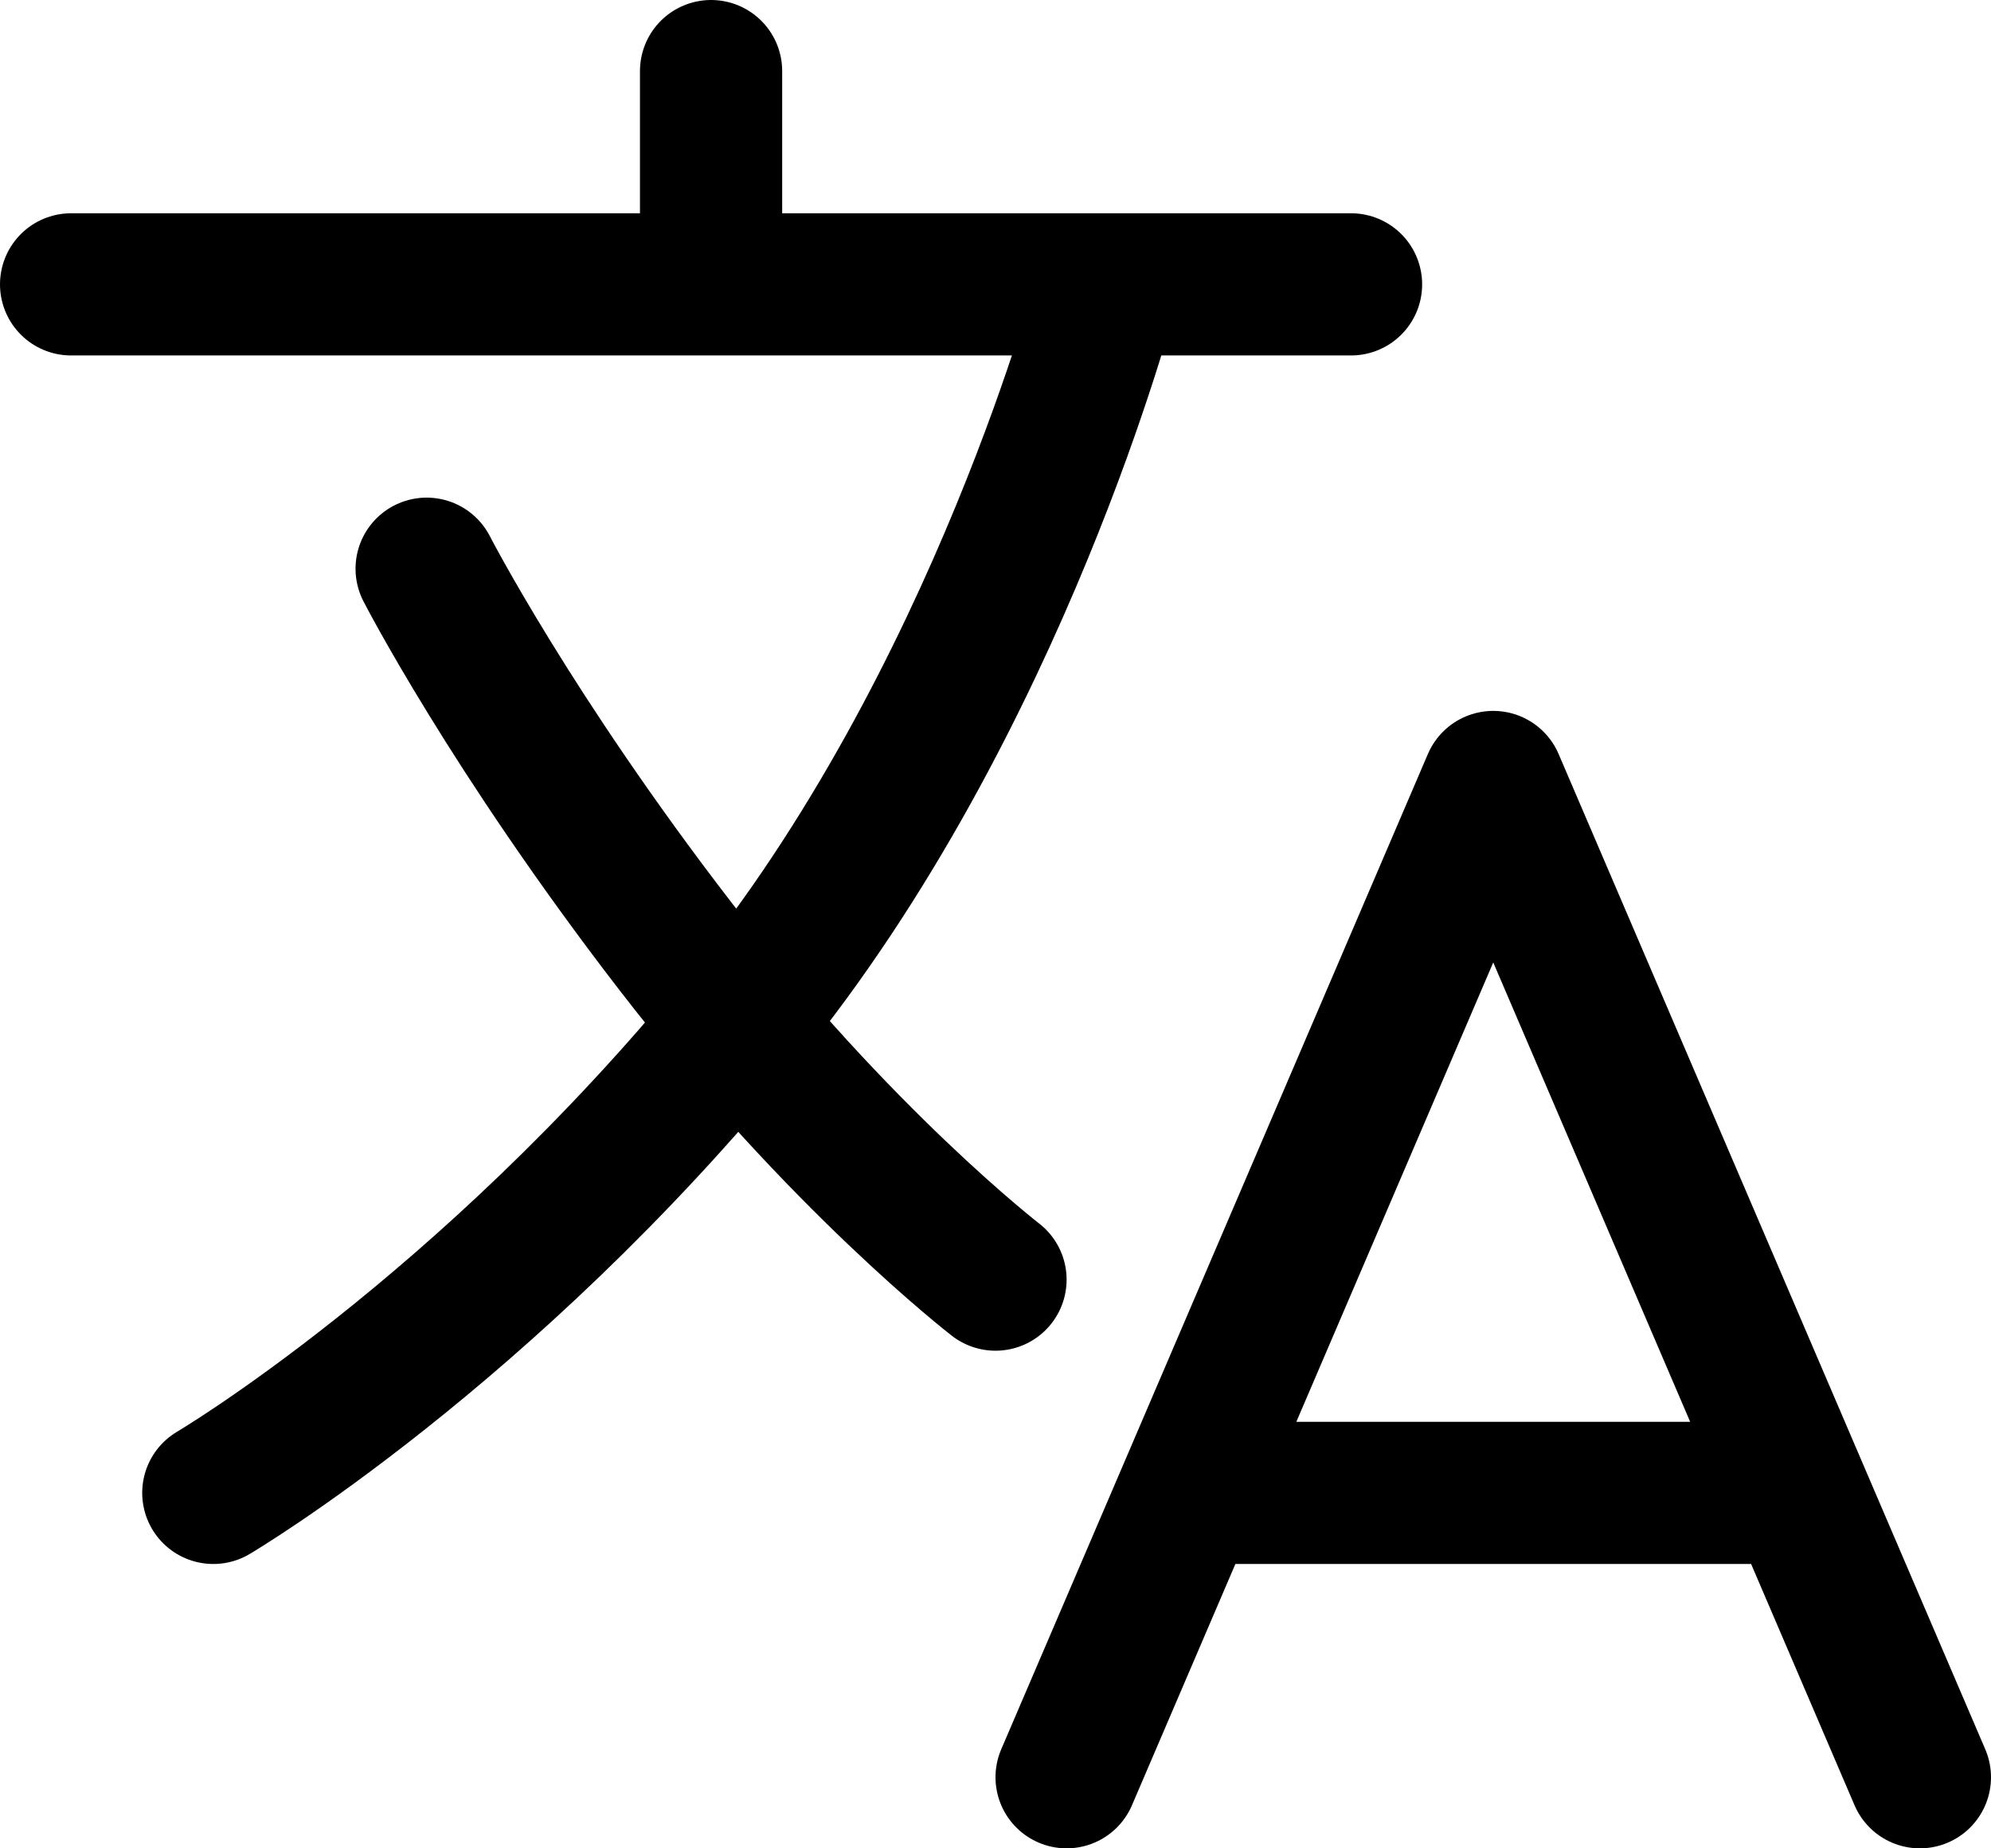
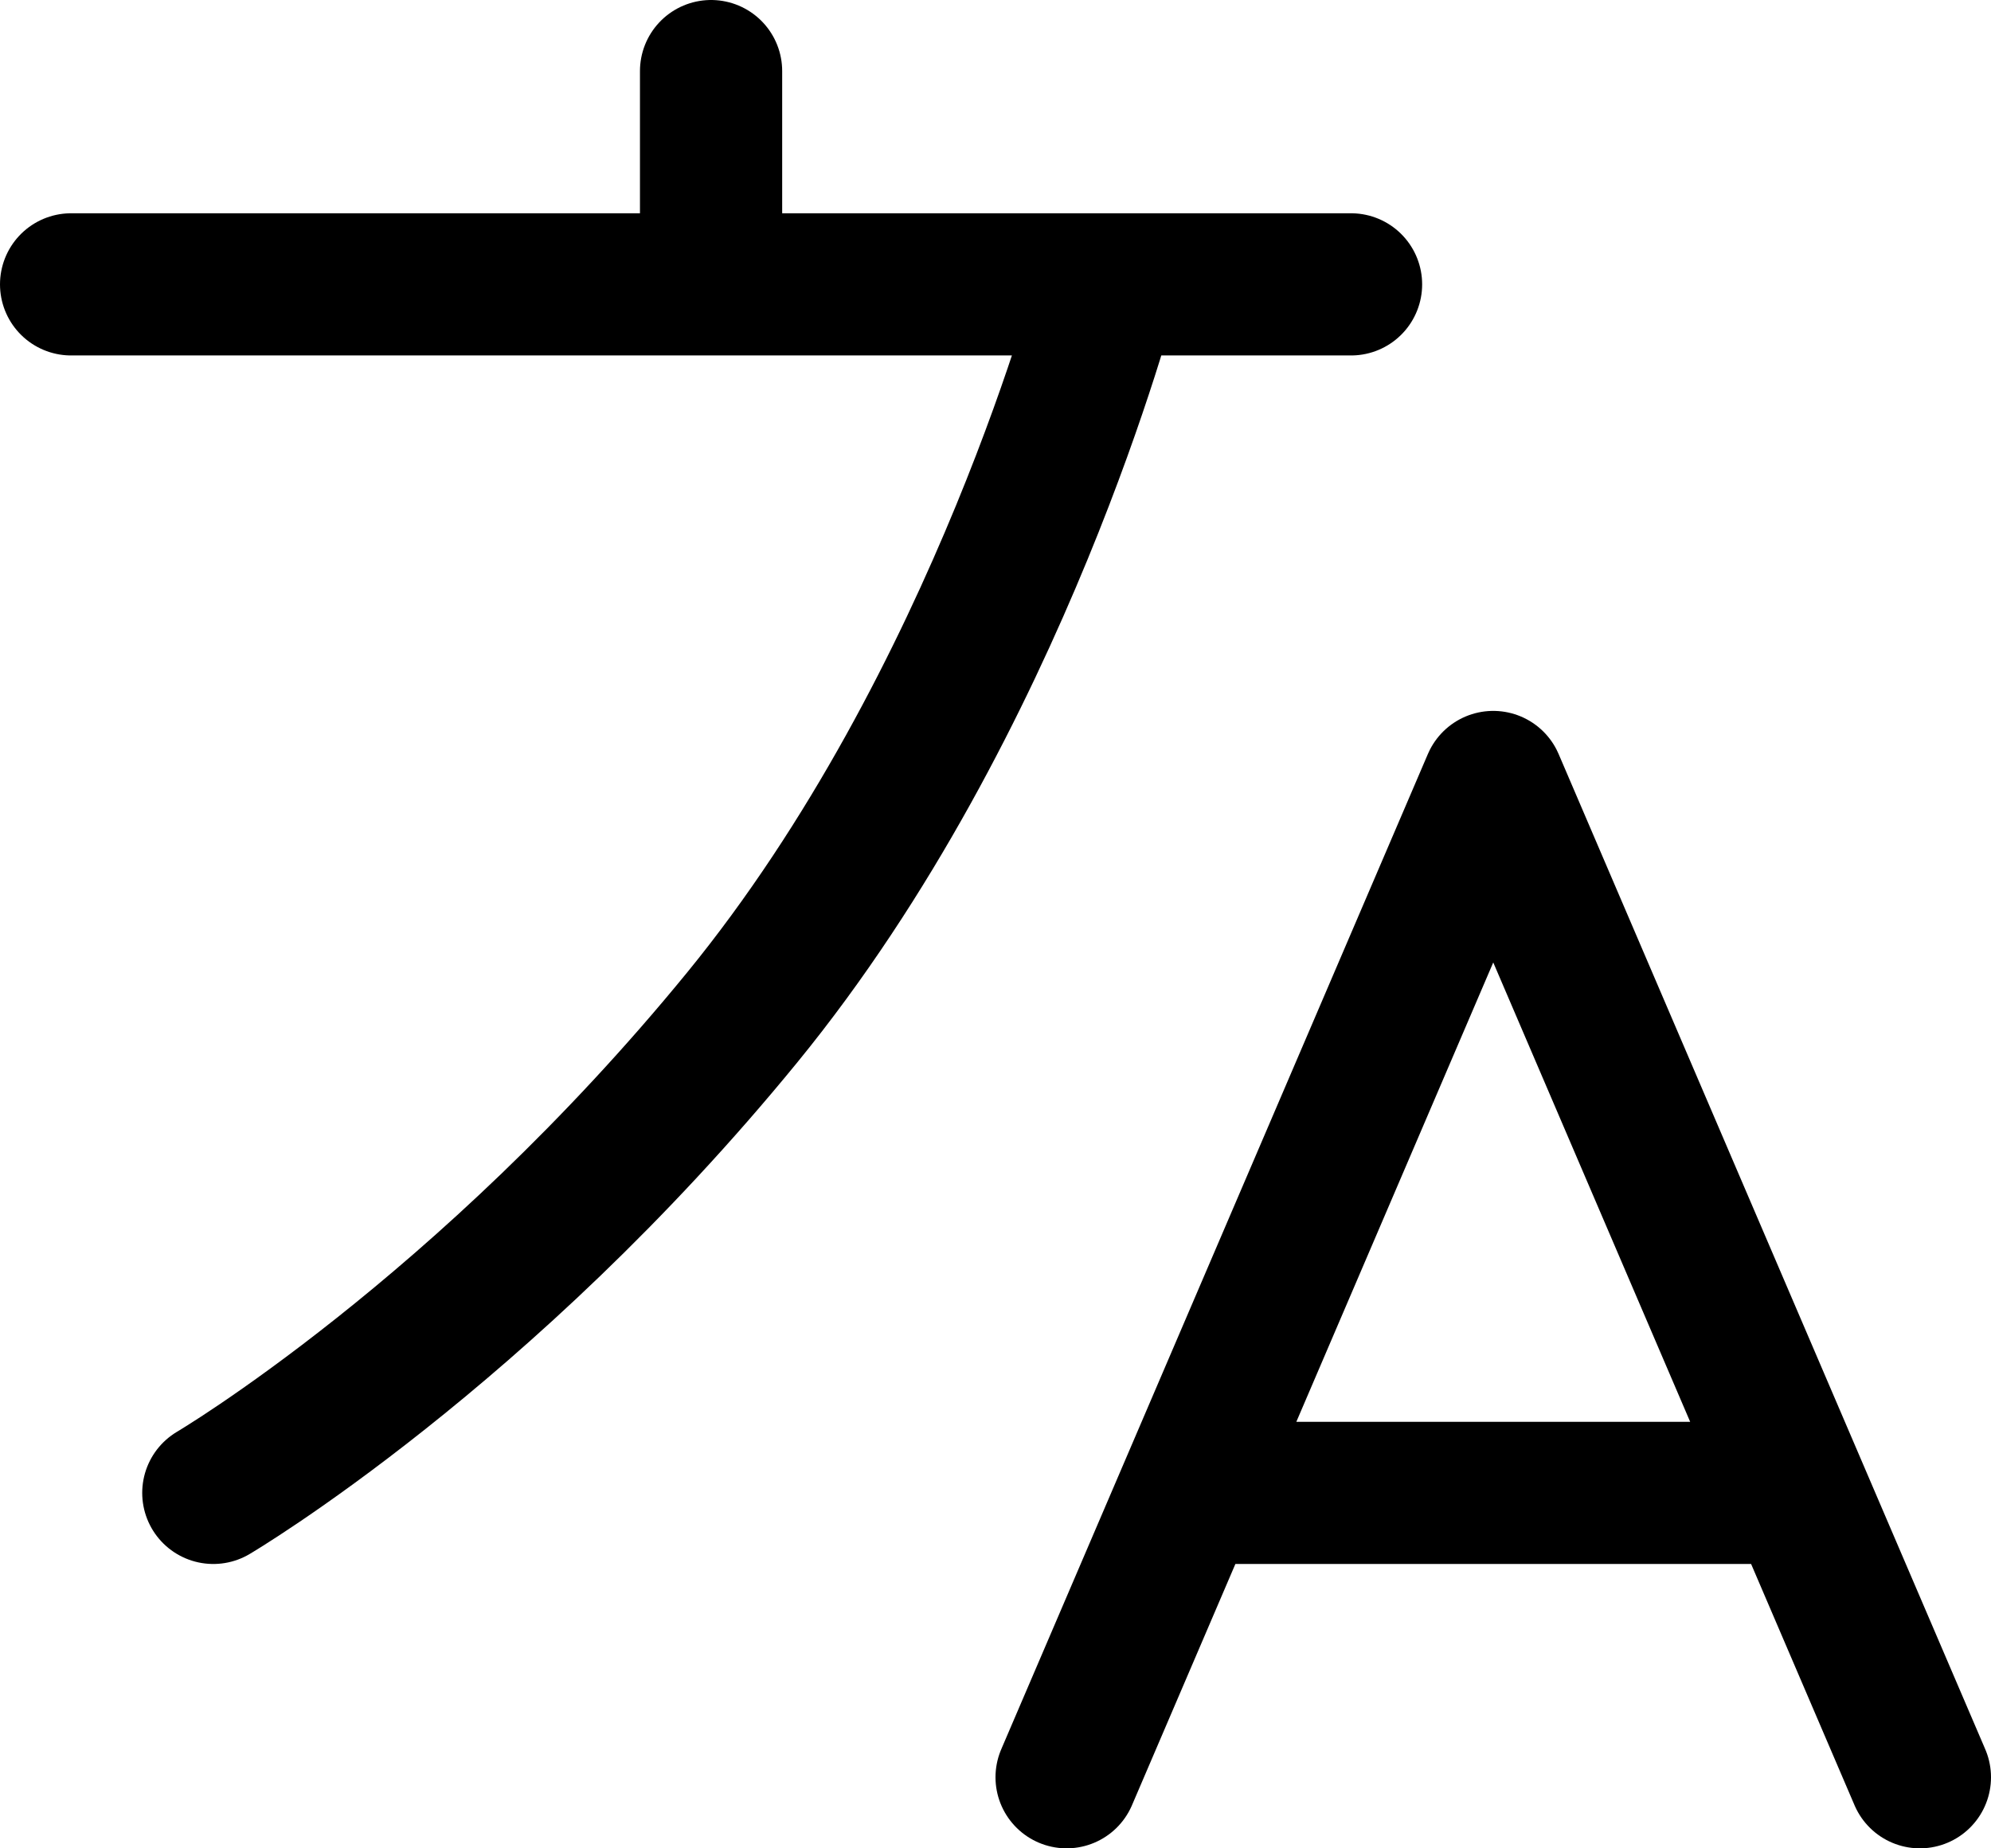
<svg xmlns="http://www.w3.org/2000/svg" xmlns:ns1="http://sodipodi.sourceforge.net/DTD/sodipodi-0.dtd" xmlns:ns2="http://www.inkscape.org/namespaces/inkscape" class="ionicon" viewBox="0 0 448 416" version="1.1" id="svg2" ns1:docname="language-black.svg" width="448" height="416" ns2:version="1.3.2 (1:1.3.2+202311252150+091e20ef0f)">
  <defs id="defs2" />
  <ns1:namedview id="namedview2" pagecolor="#aeaeae" bordercolor="#000000" borderopacity="0.25" ns2:showpageshadow="2" ns2:pageopacity="0.0" ns2:pagecheckerboard="0" ns2:deskcolor="#d1d1d1" ns2:zoom="1.375" ns2:cx="224" ns2:cy="208" ns2:window-width="1920" ns2:window-height="946" ns2:window-x="0" ns2:window-y="0" ns2:window-maximized="1" ns2:current-layer="svg2" />
  <g id="g6" style="fill:none;stroke:#000000" transform="translate(-32,-48)">
    <path fill="none" stroke="currentColor" stroke-linecap="round" stroke-linejoin="round" stroke-width="32" d="M 48,112 H 336 M 192,64 v 48 m 80,336 96,-224 96,224 M 301.5,384 h 133 M 281.3,112 c 0,0 -24.3,94 -82.3,165 C 141,348 80,384 80,384" id="path1" style="fill:none;stroke:#000000" />
-     <path d="m 256,336 c 0,0 -35,-27 -72,-75 -37,-48 -56,-85 -56,-85" fill="none" stroke="currentColor" stroke-linecap="round" stroke-linejoin="round" stroke-width="32" id="path2" style="fill:none;stroke:#000000" />
  </g>
</svg>